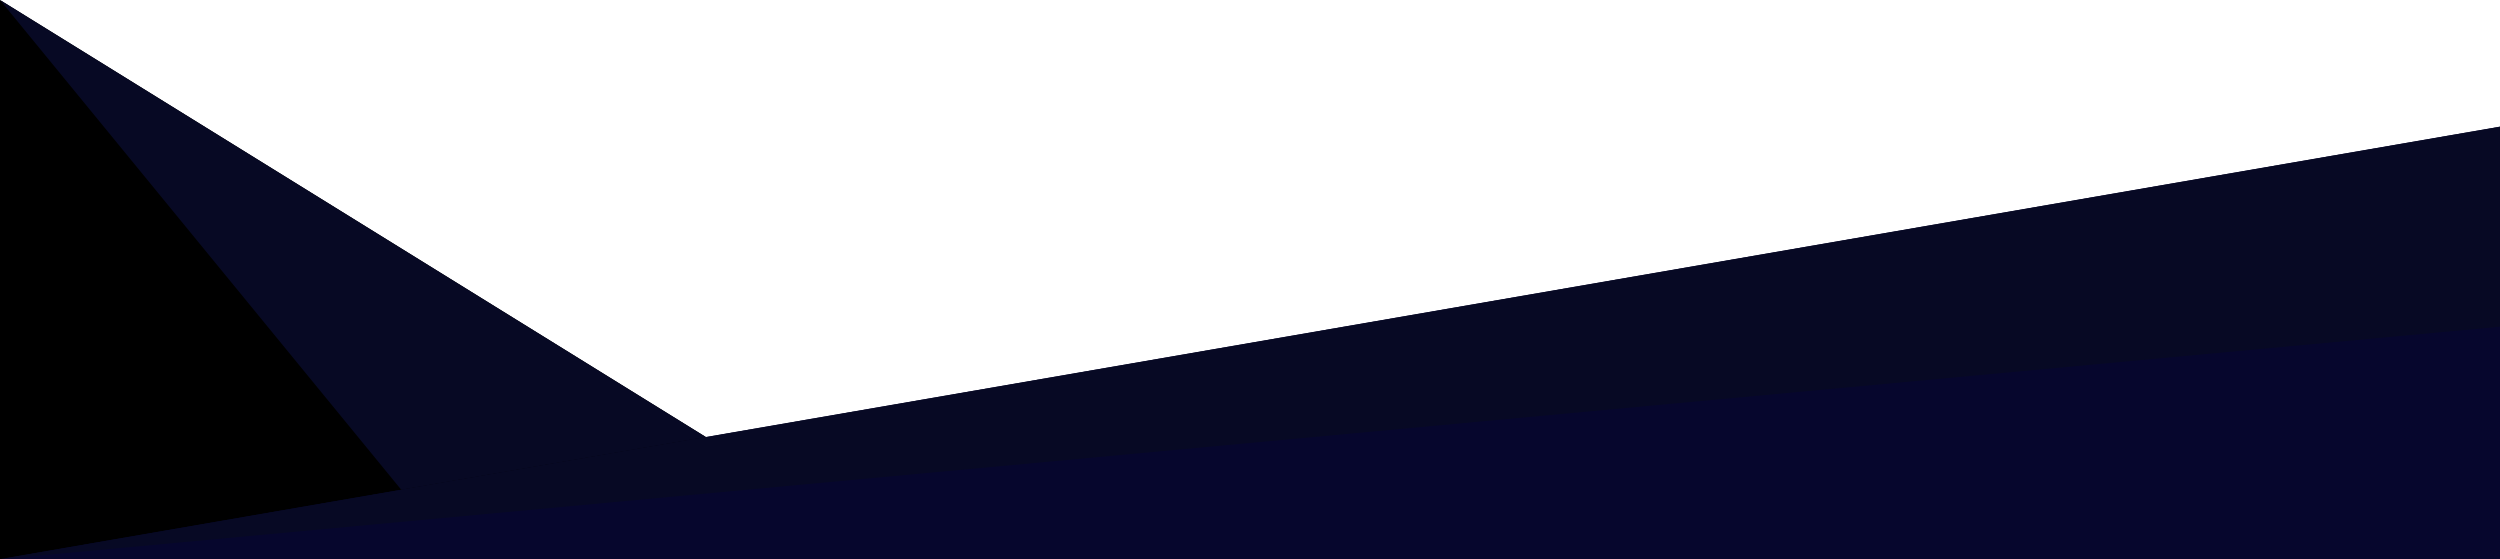
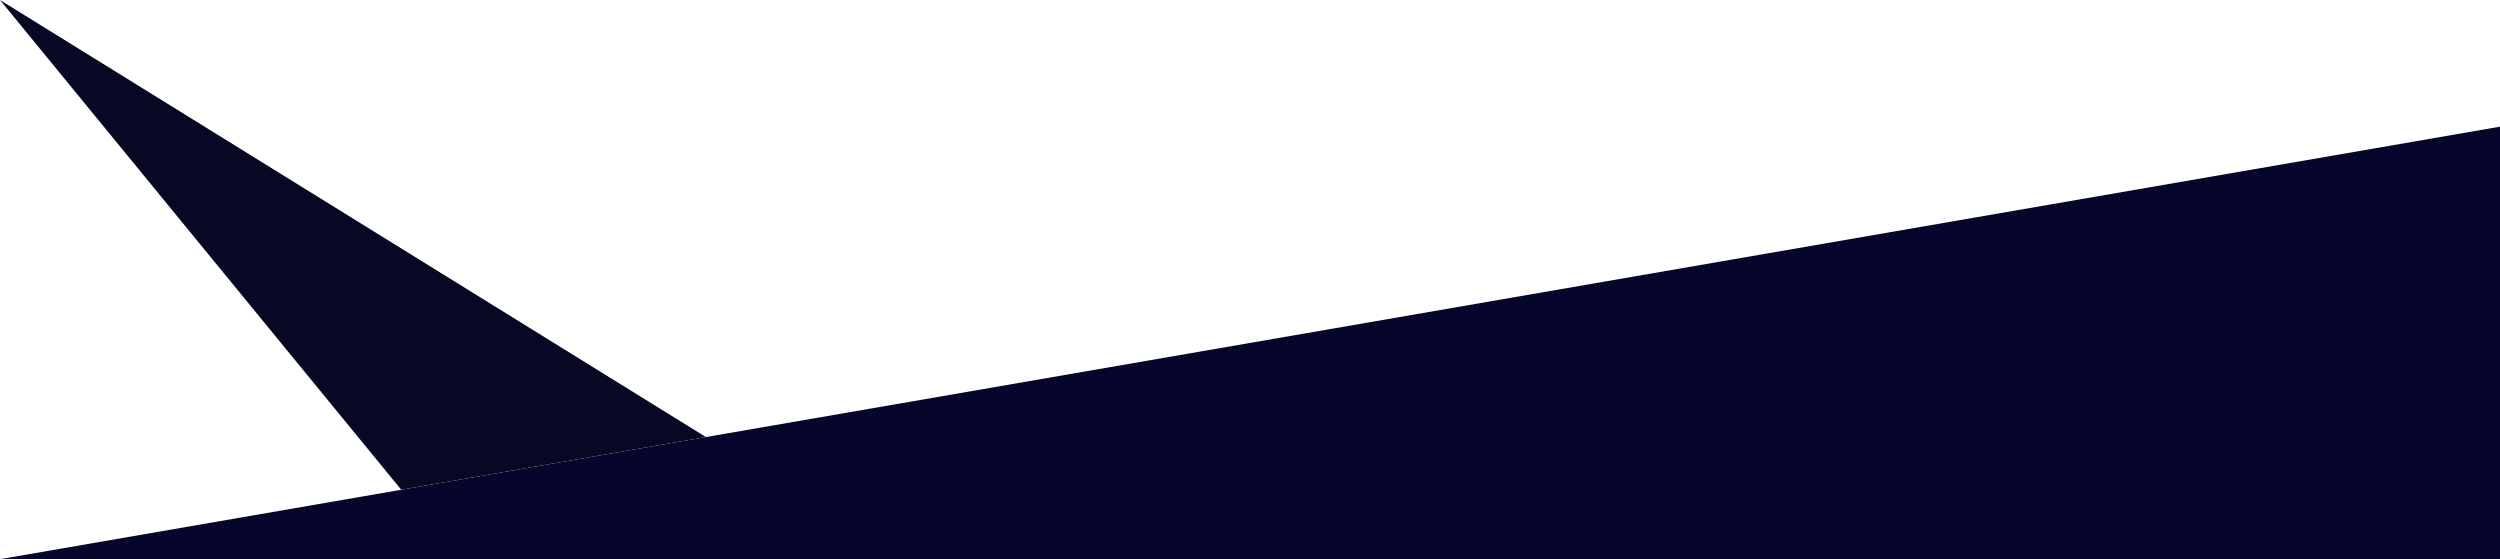
<svg xmlns="http://www.w3.org/2000/svg" data-name="Layer 1" fill="#000000" height="671" preserveAspectRatio="xMidYMid meet" version="1" viewBox="0.0 2329.0 3000.0 671.0" width="3000" zoomAndPan="magnify">
  <g id="change1_1">
-     <path d="M535.87 2985.87L530.53 2986.01 0 3000 0 2329 847.08 2853.45 963 2953 779 3000 535.87 2985.87z" fill="#000000" />
-   </g>
+     </g>
  <g id="change2_1">
    <path d="M3000 2481L3000 3000 0 3000 3000 2481z" fill="#06062d" />
  </g>
  <g id="change3_1">
-     <path d="M3000 2481L3000 2721 0 3000 3000 2481z" fill="#070924" />
-   </g>
+     </g>
  <g id="change4_1">
    <path d="M481.5 2916.7L0 2329 847.08 2853.45 481.5 2916.7z" fill="#070924" />
  </g>
</svg>